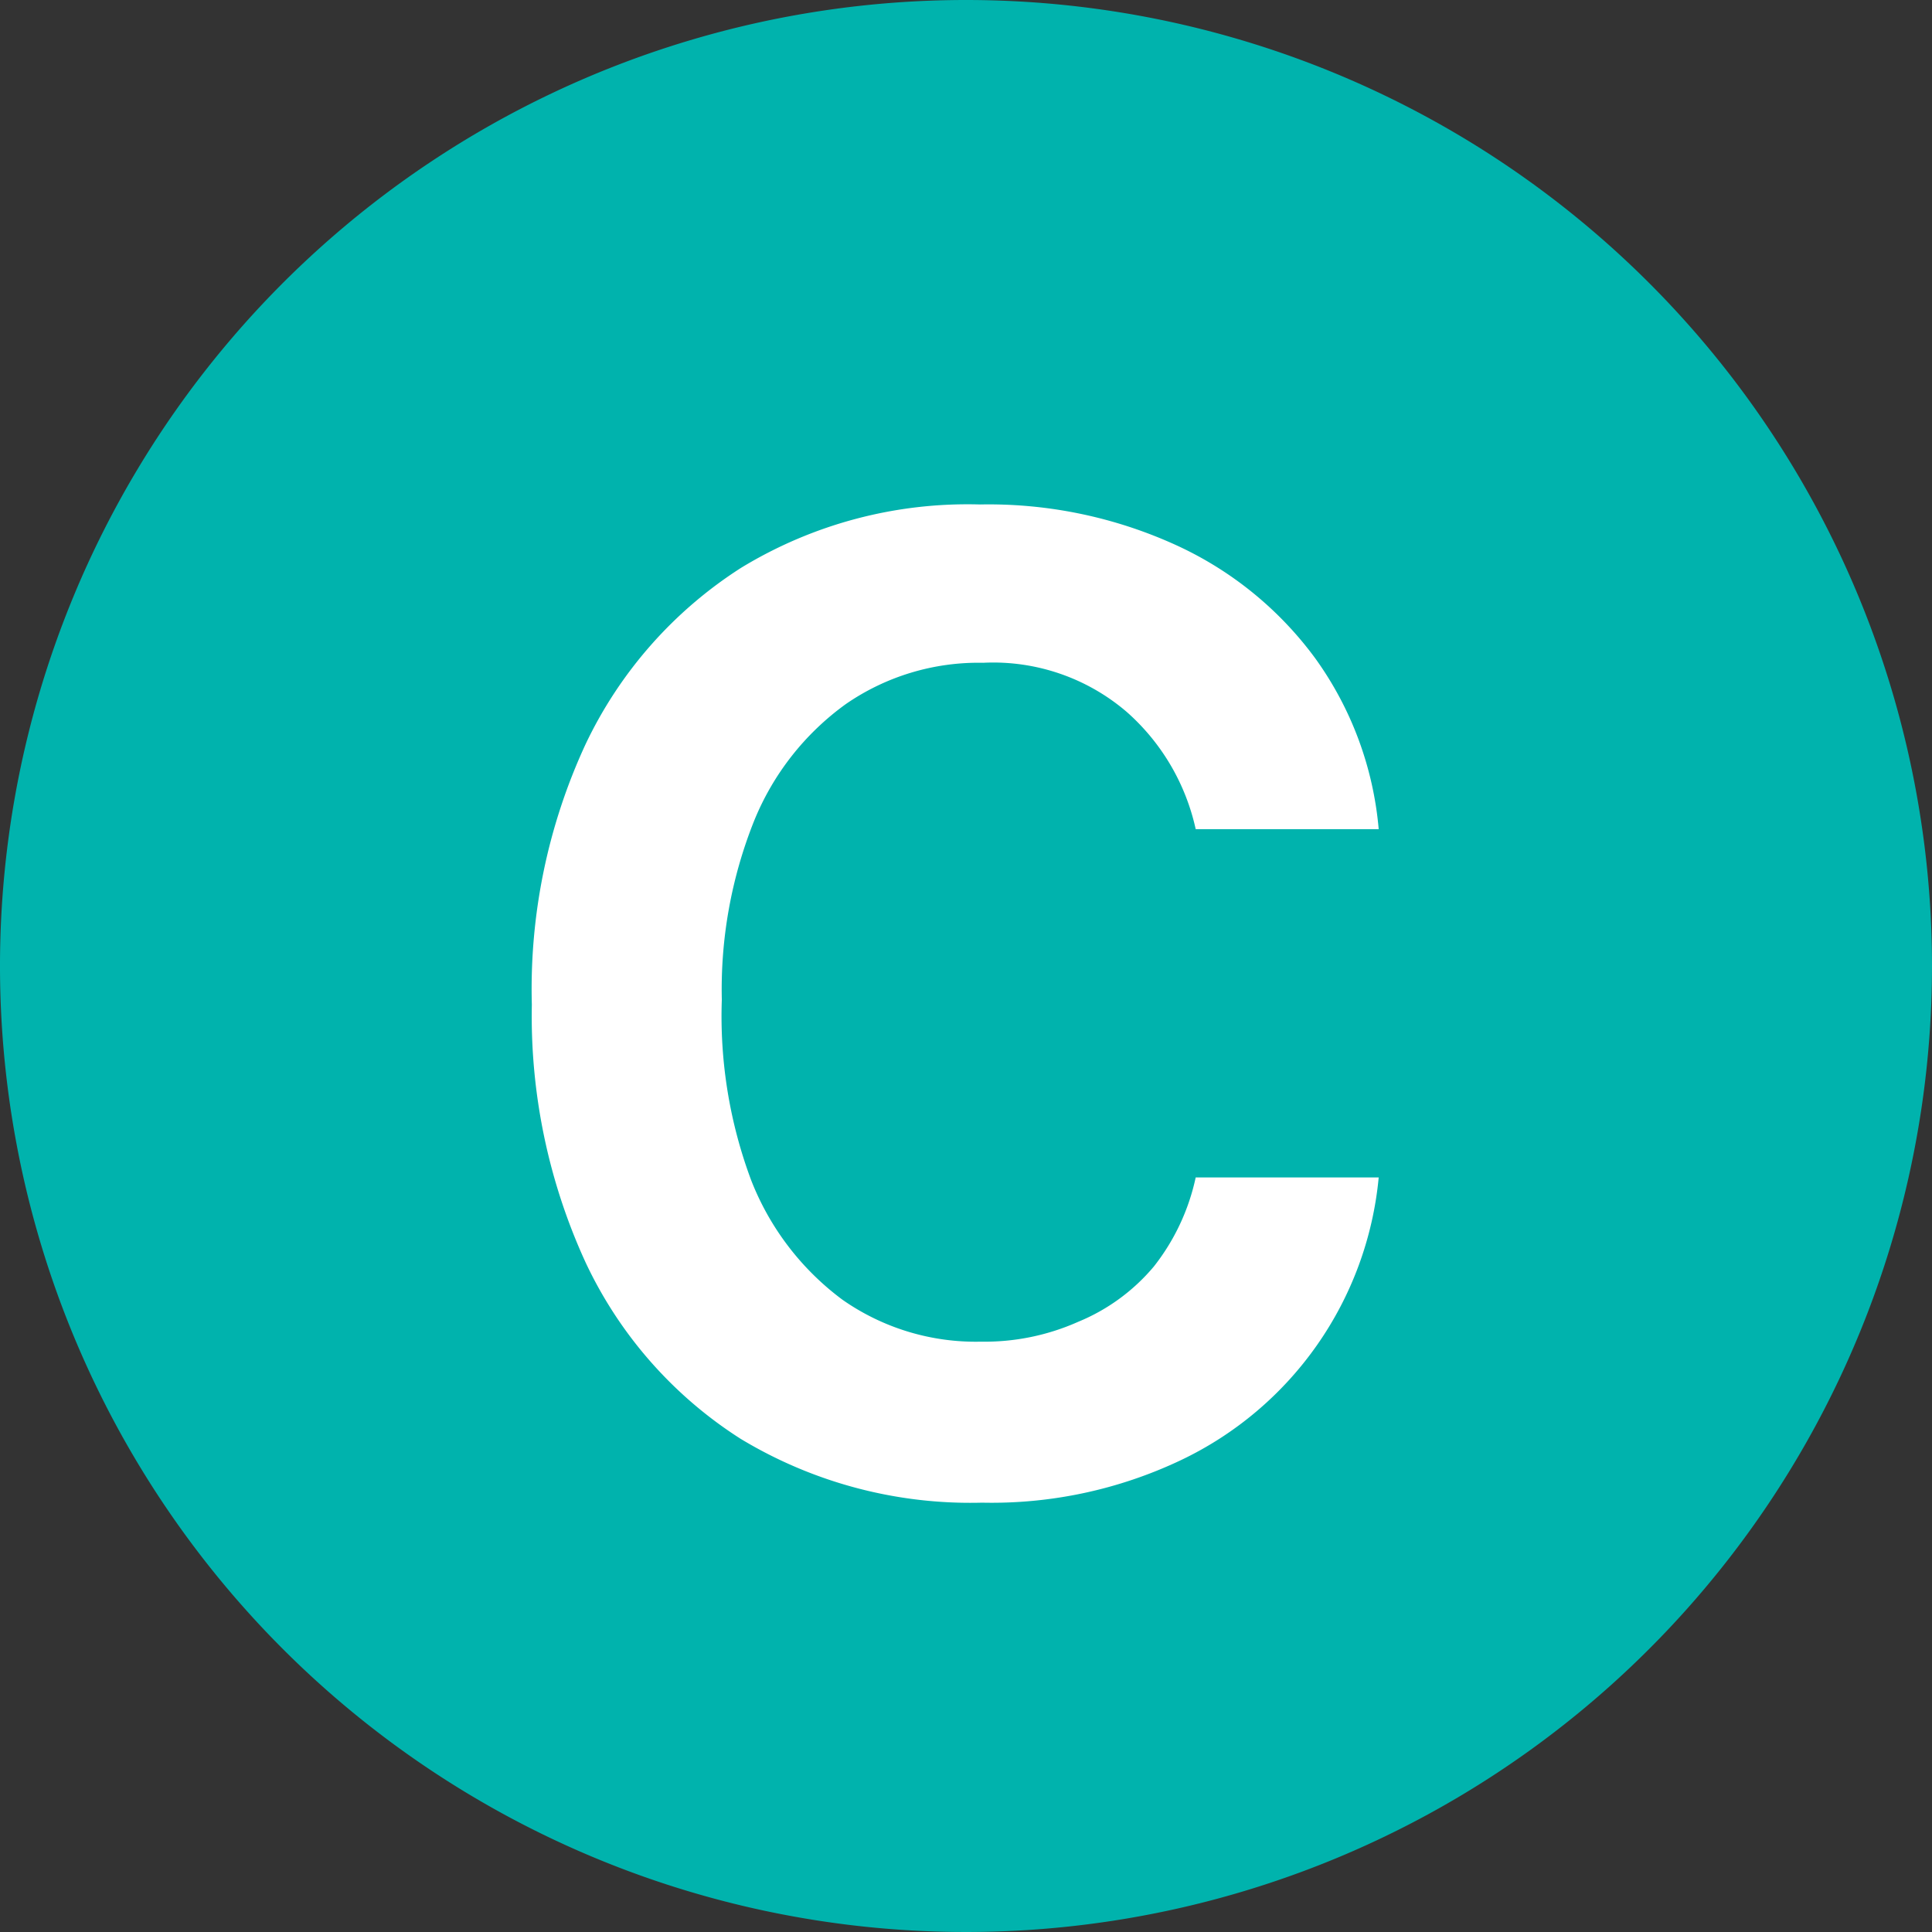
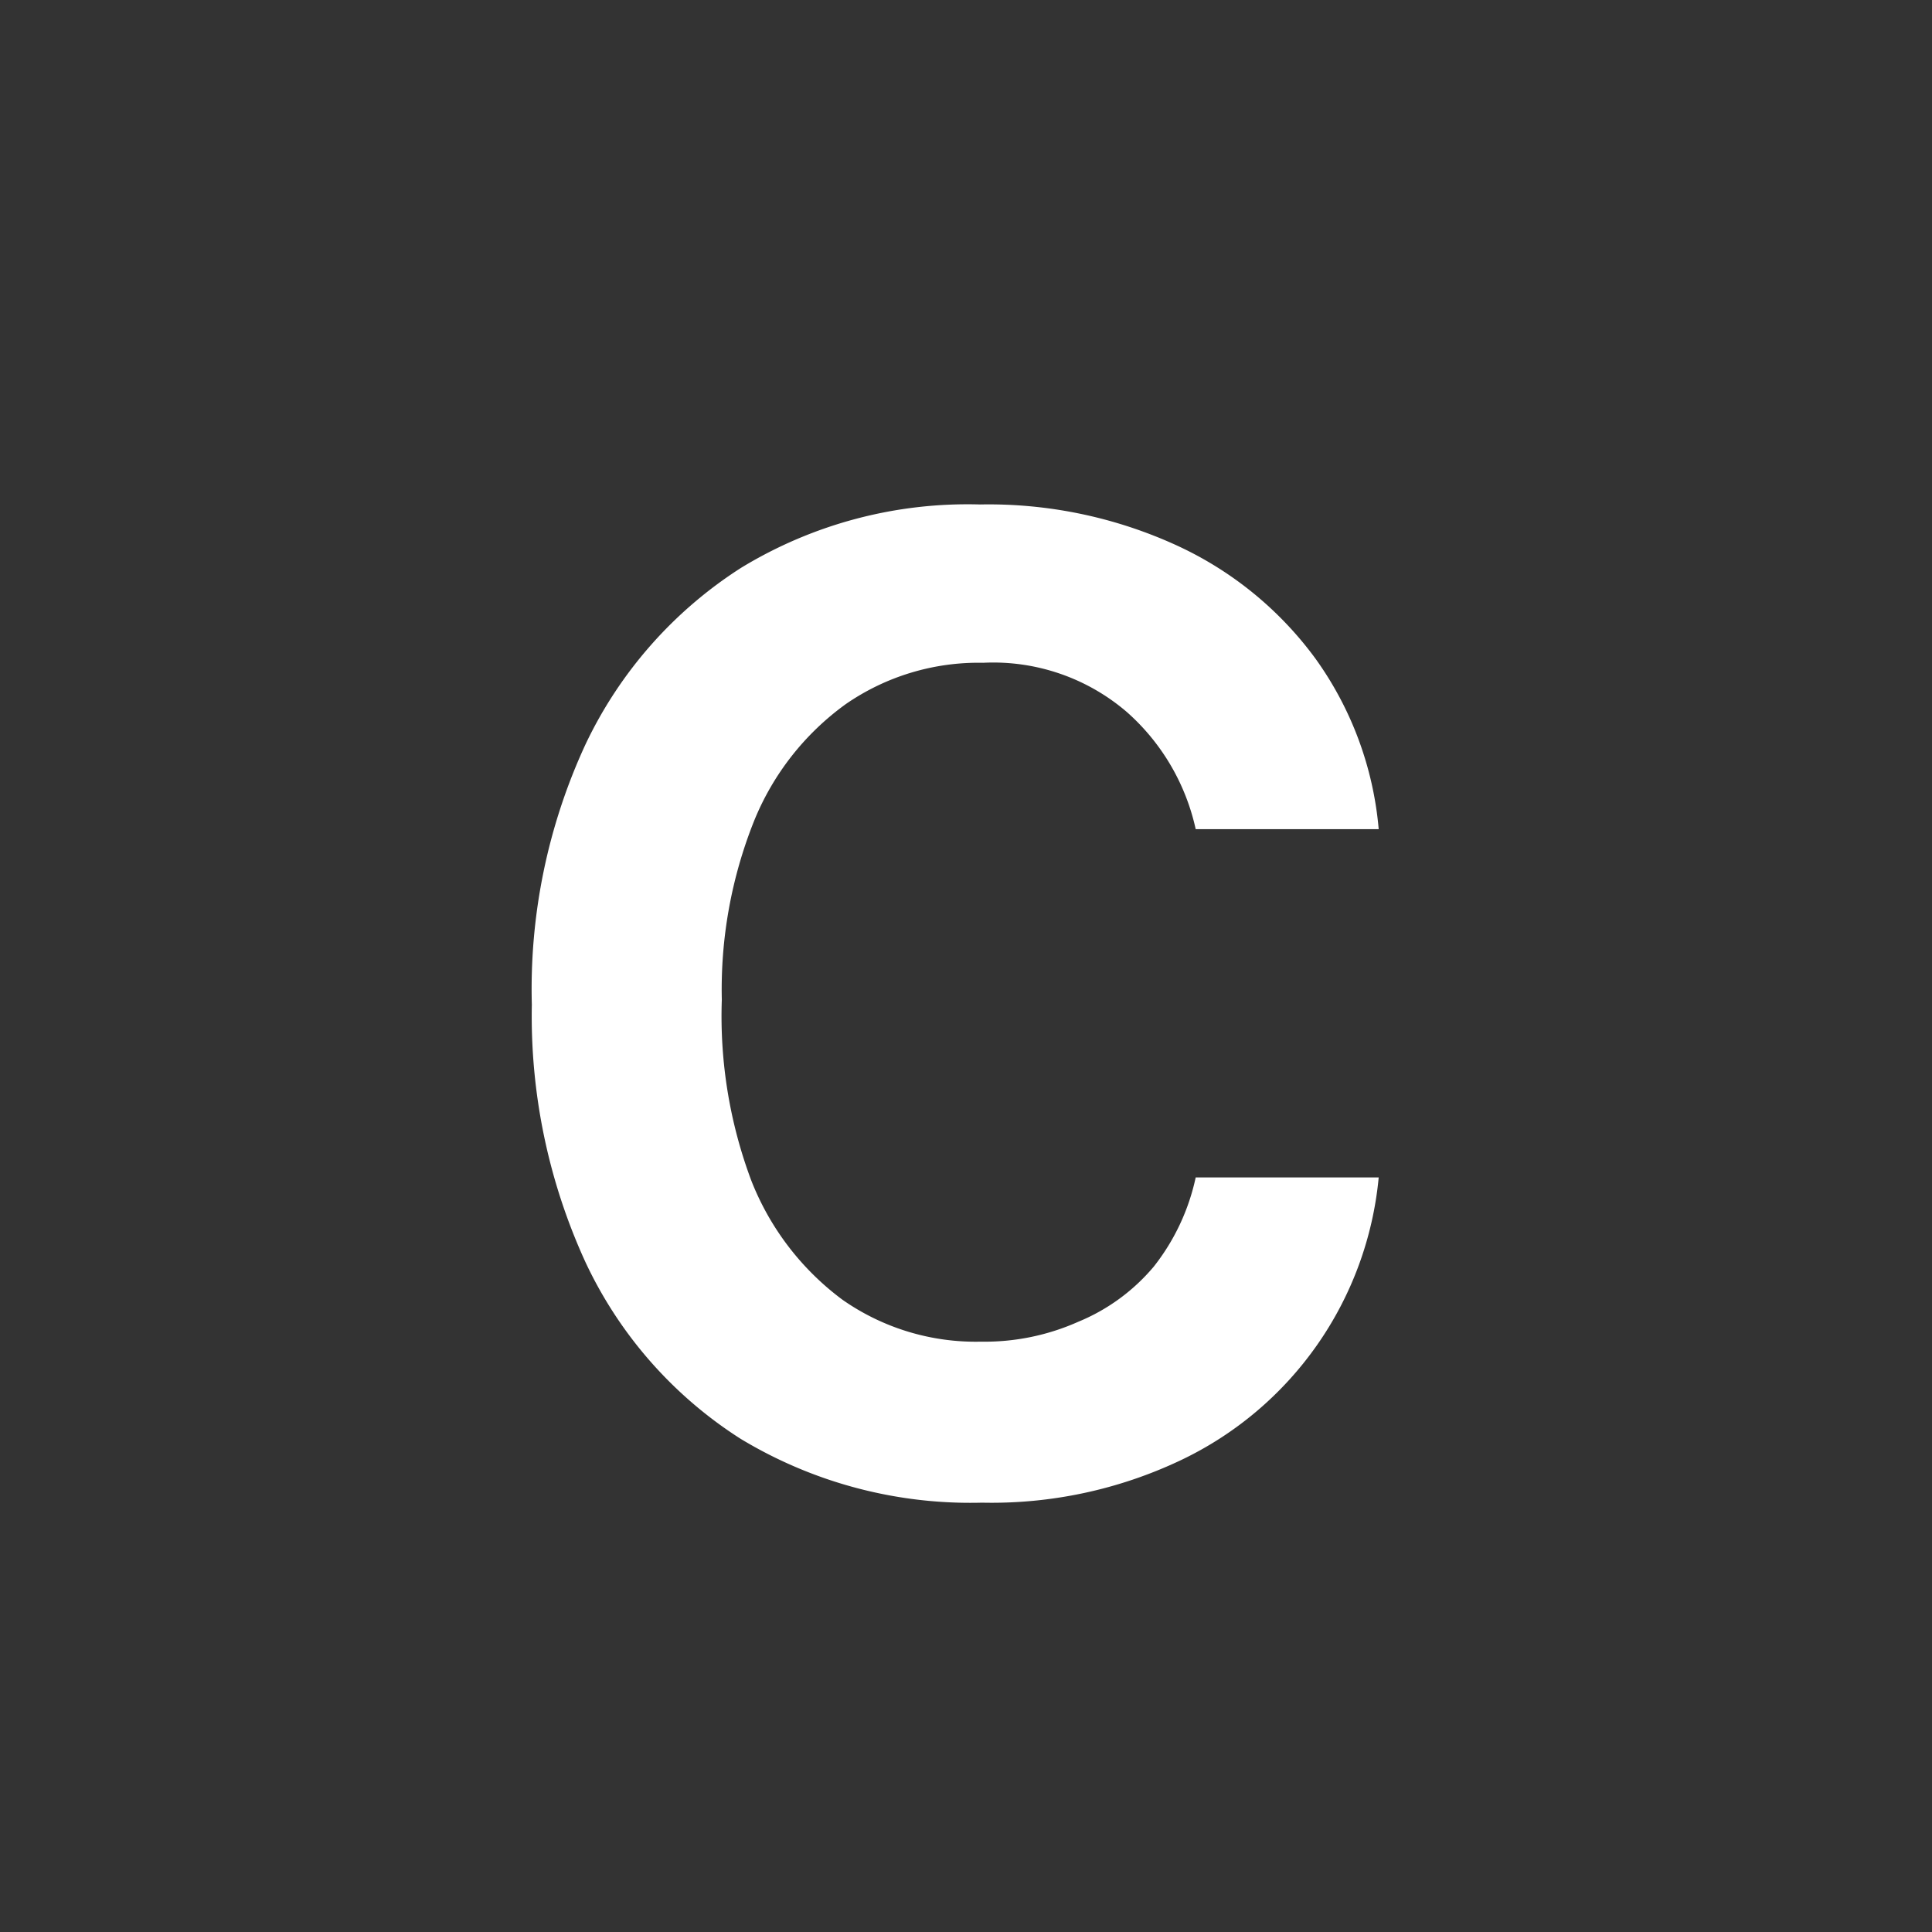
<svg xmlns="http://www.w3.org/2000/svg" viewBox="0 0 36 36">
  <rect x="0" y="0" width="36" height="36" fill="#333333" stroke="none" />
  <defs>
    <style>.b66a0584-c9ee-4291-a977-f58c1aec4e45{fill:#00b3ad;}.ebb61a4f-5c4c-4453-bb5f-55d3f575484c{fill:#fff;}</style>
  </defs>
  <g id="a08070d5-8f42-4a7a-9807-4f5ab582346d" data-name="Capa 2">
    <g id="b96a76ed-6eff-4cf2-9d6c-522594187c4c" data-name="Capa 1">
-       <path class="b66a0584-c9ee-4291-a977-f58c1aec4e45" d="M36,18A18,18,0,1,1,18,0,18,18,0,0,1,36,18" />
      <path class="ebb61a4f-5c4c-4453-bb5f-55d3f575484c" d="M18.3,28a8.28,8.28,0,0,1-4.5-1.19,7.85,7.85,0,0,1-2.89-3.29,11,11,0,0,1-1-4.8,10.85,10.85,0,0,1,1-4.85,7.94,7.94,0,0,1,2.9-3.29A8.11,8.11,0,0,1,18.26,9.4a8.41,8.41,0,0,1,3.66.76,6.64,6.64,0,0,1,2.59,2.11,6.39,6.39,0,0,1,1.18,3.18H22.28A4.08,4.08,0,0,0,21,13.27a3.82,3.82,0,0,0-2.68-.92,4.35,4.35,0,0,0-2.56.77,5,5,0,0,0-1.71,2.18,8.46,8.46,0,0,0-.6,3.33A8.73,8.73,0,0,0,14,22a5.07,5.07,0,0,0,1.7,2.22,4.33,4.33,0,0,0,2.58.78,4.28,4.28,0,0,0,1.81-.37A3.65,3.65,0,0,0,21.5,23.6a4.05,4.05,0,0,0,.78-1.66h3.41A6.51,6.51,0,0,1,22,27.21,8.22,8.22,0,0,1,18.3,28Z" />
    </g>
  </g>
</svg>